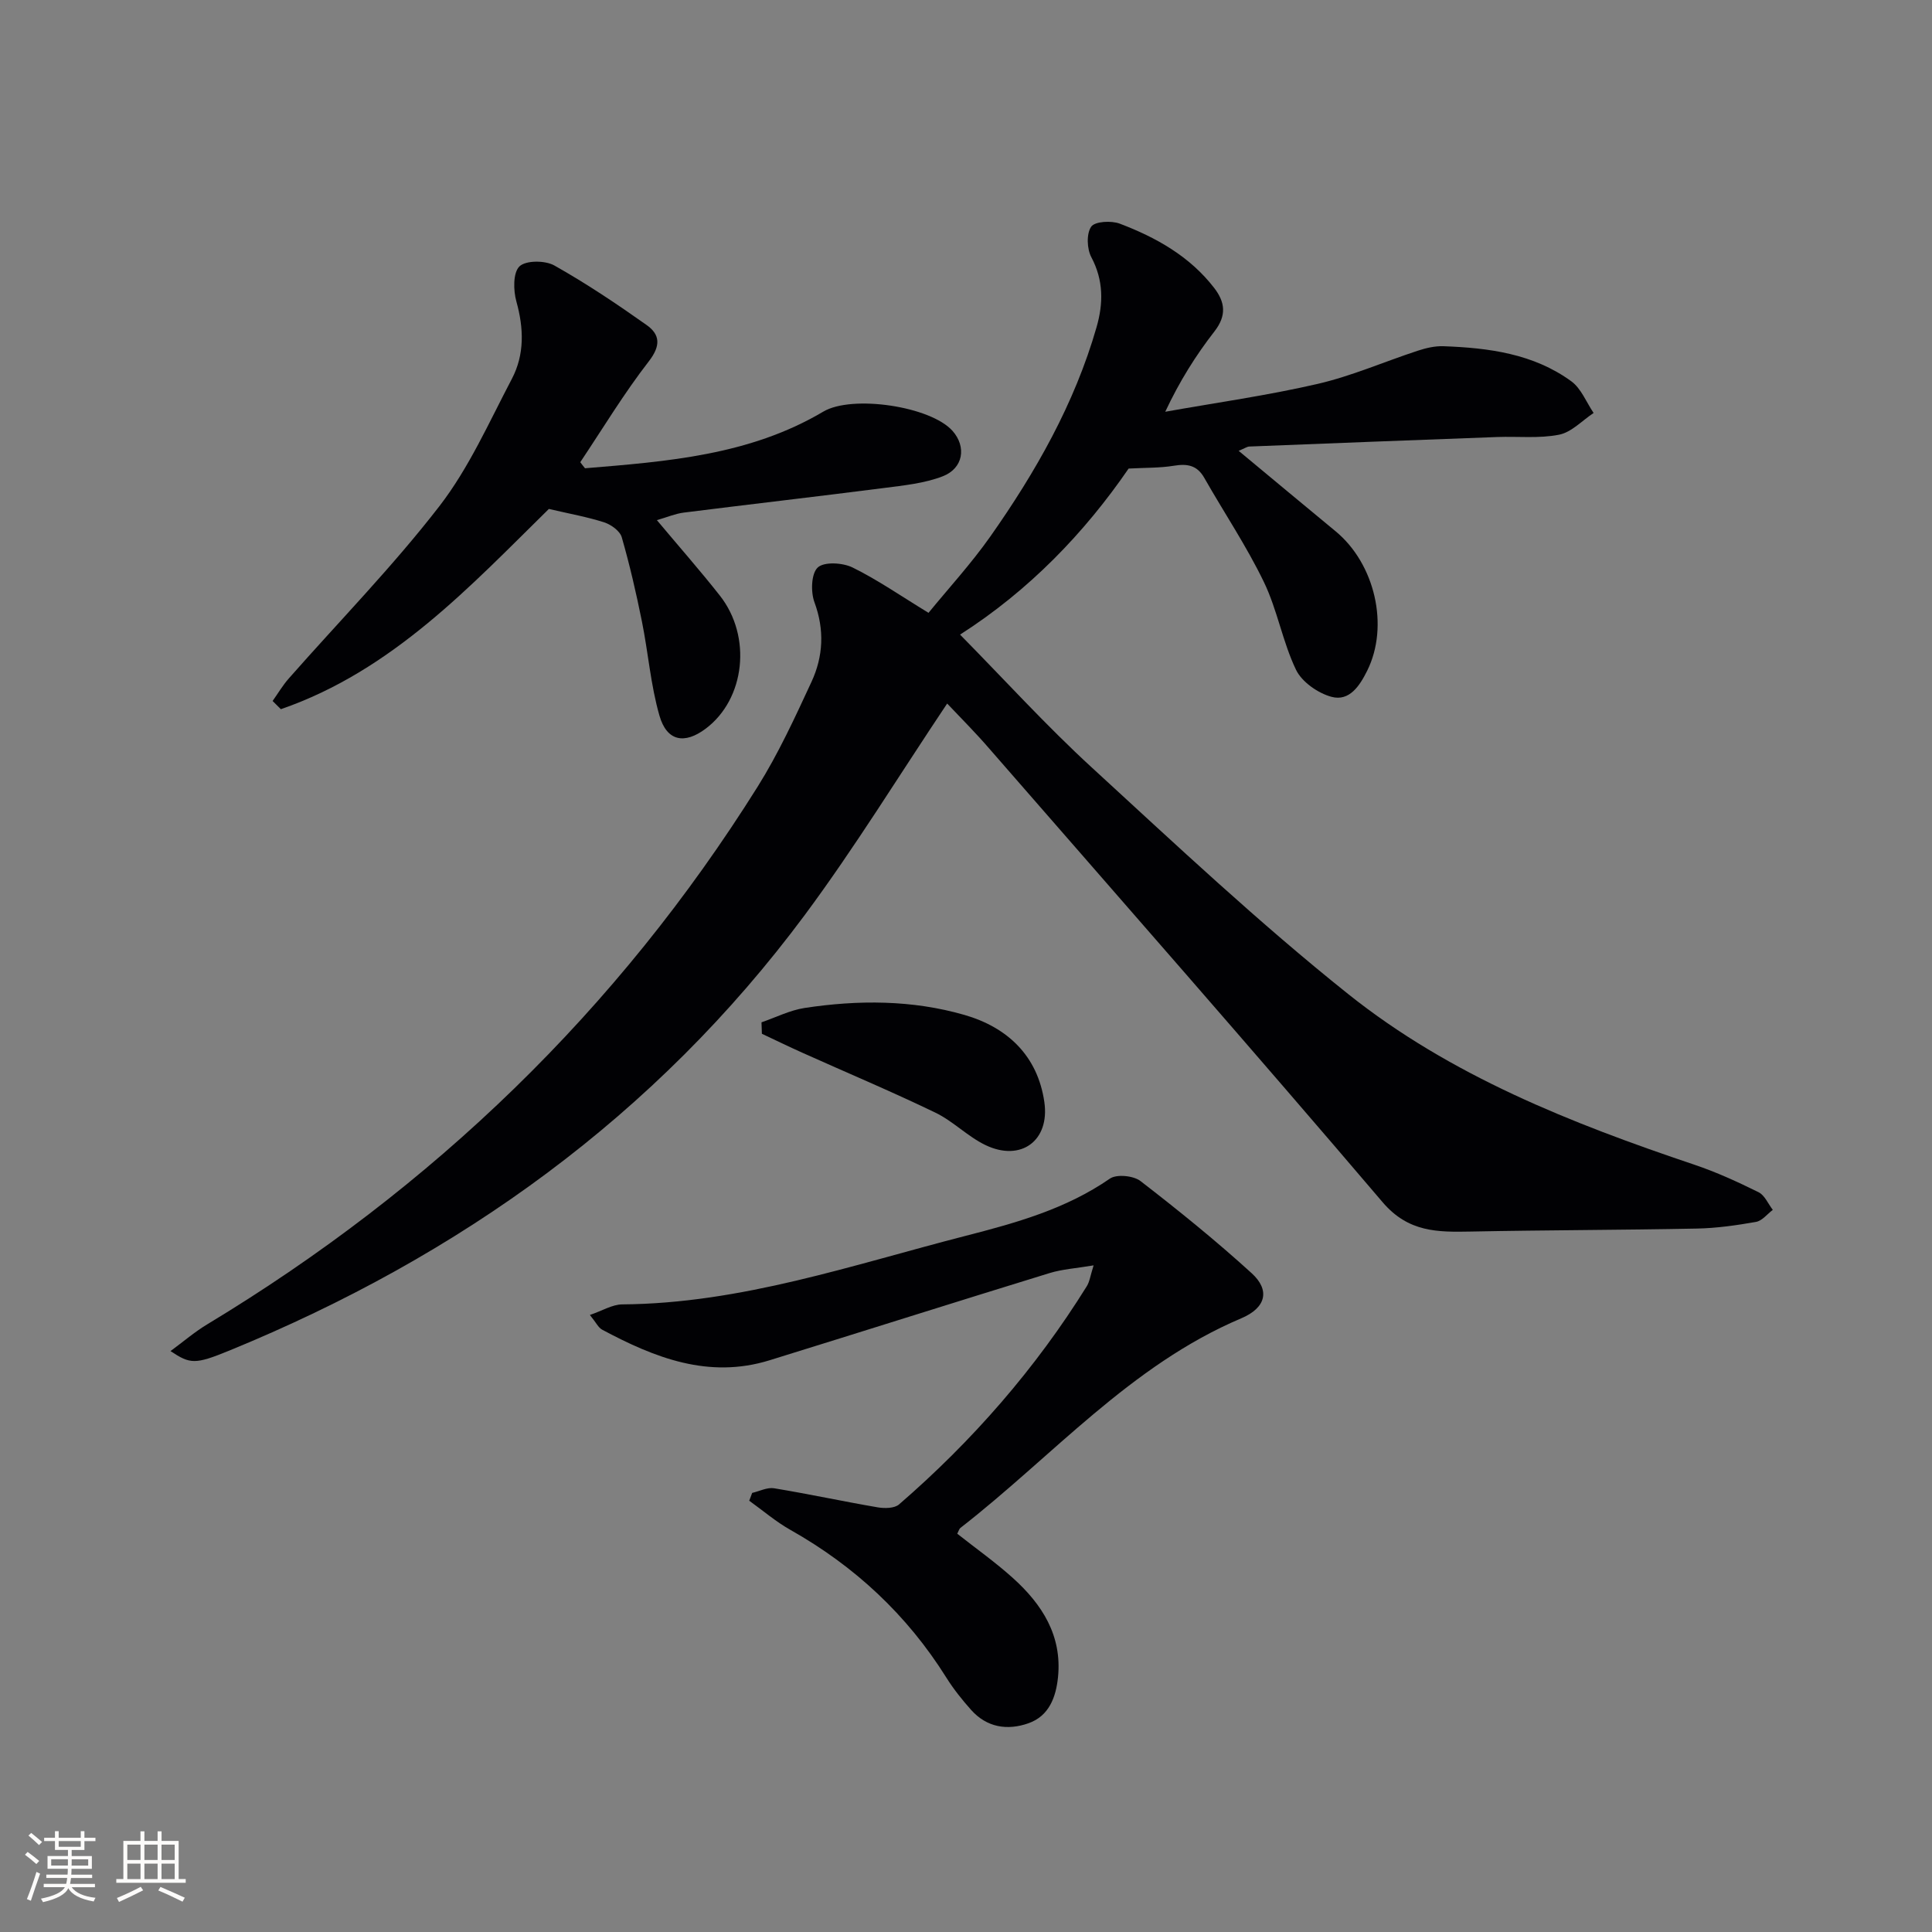
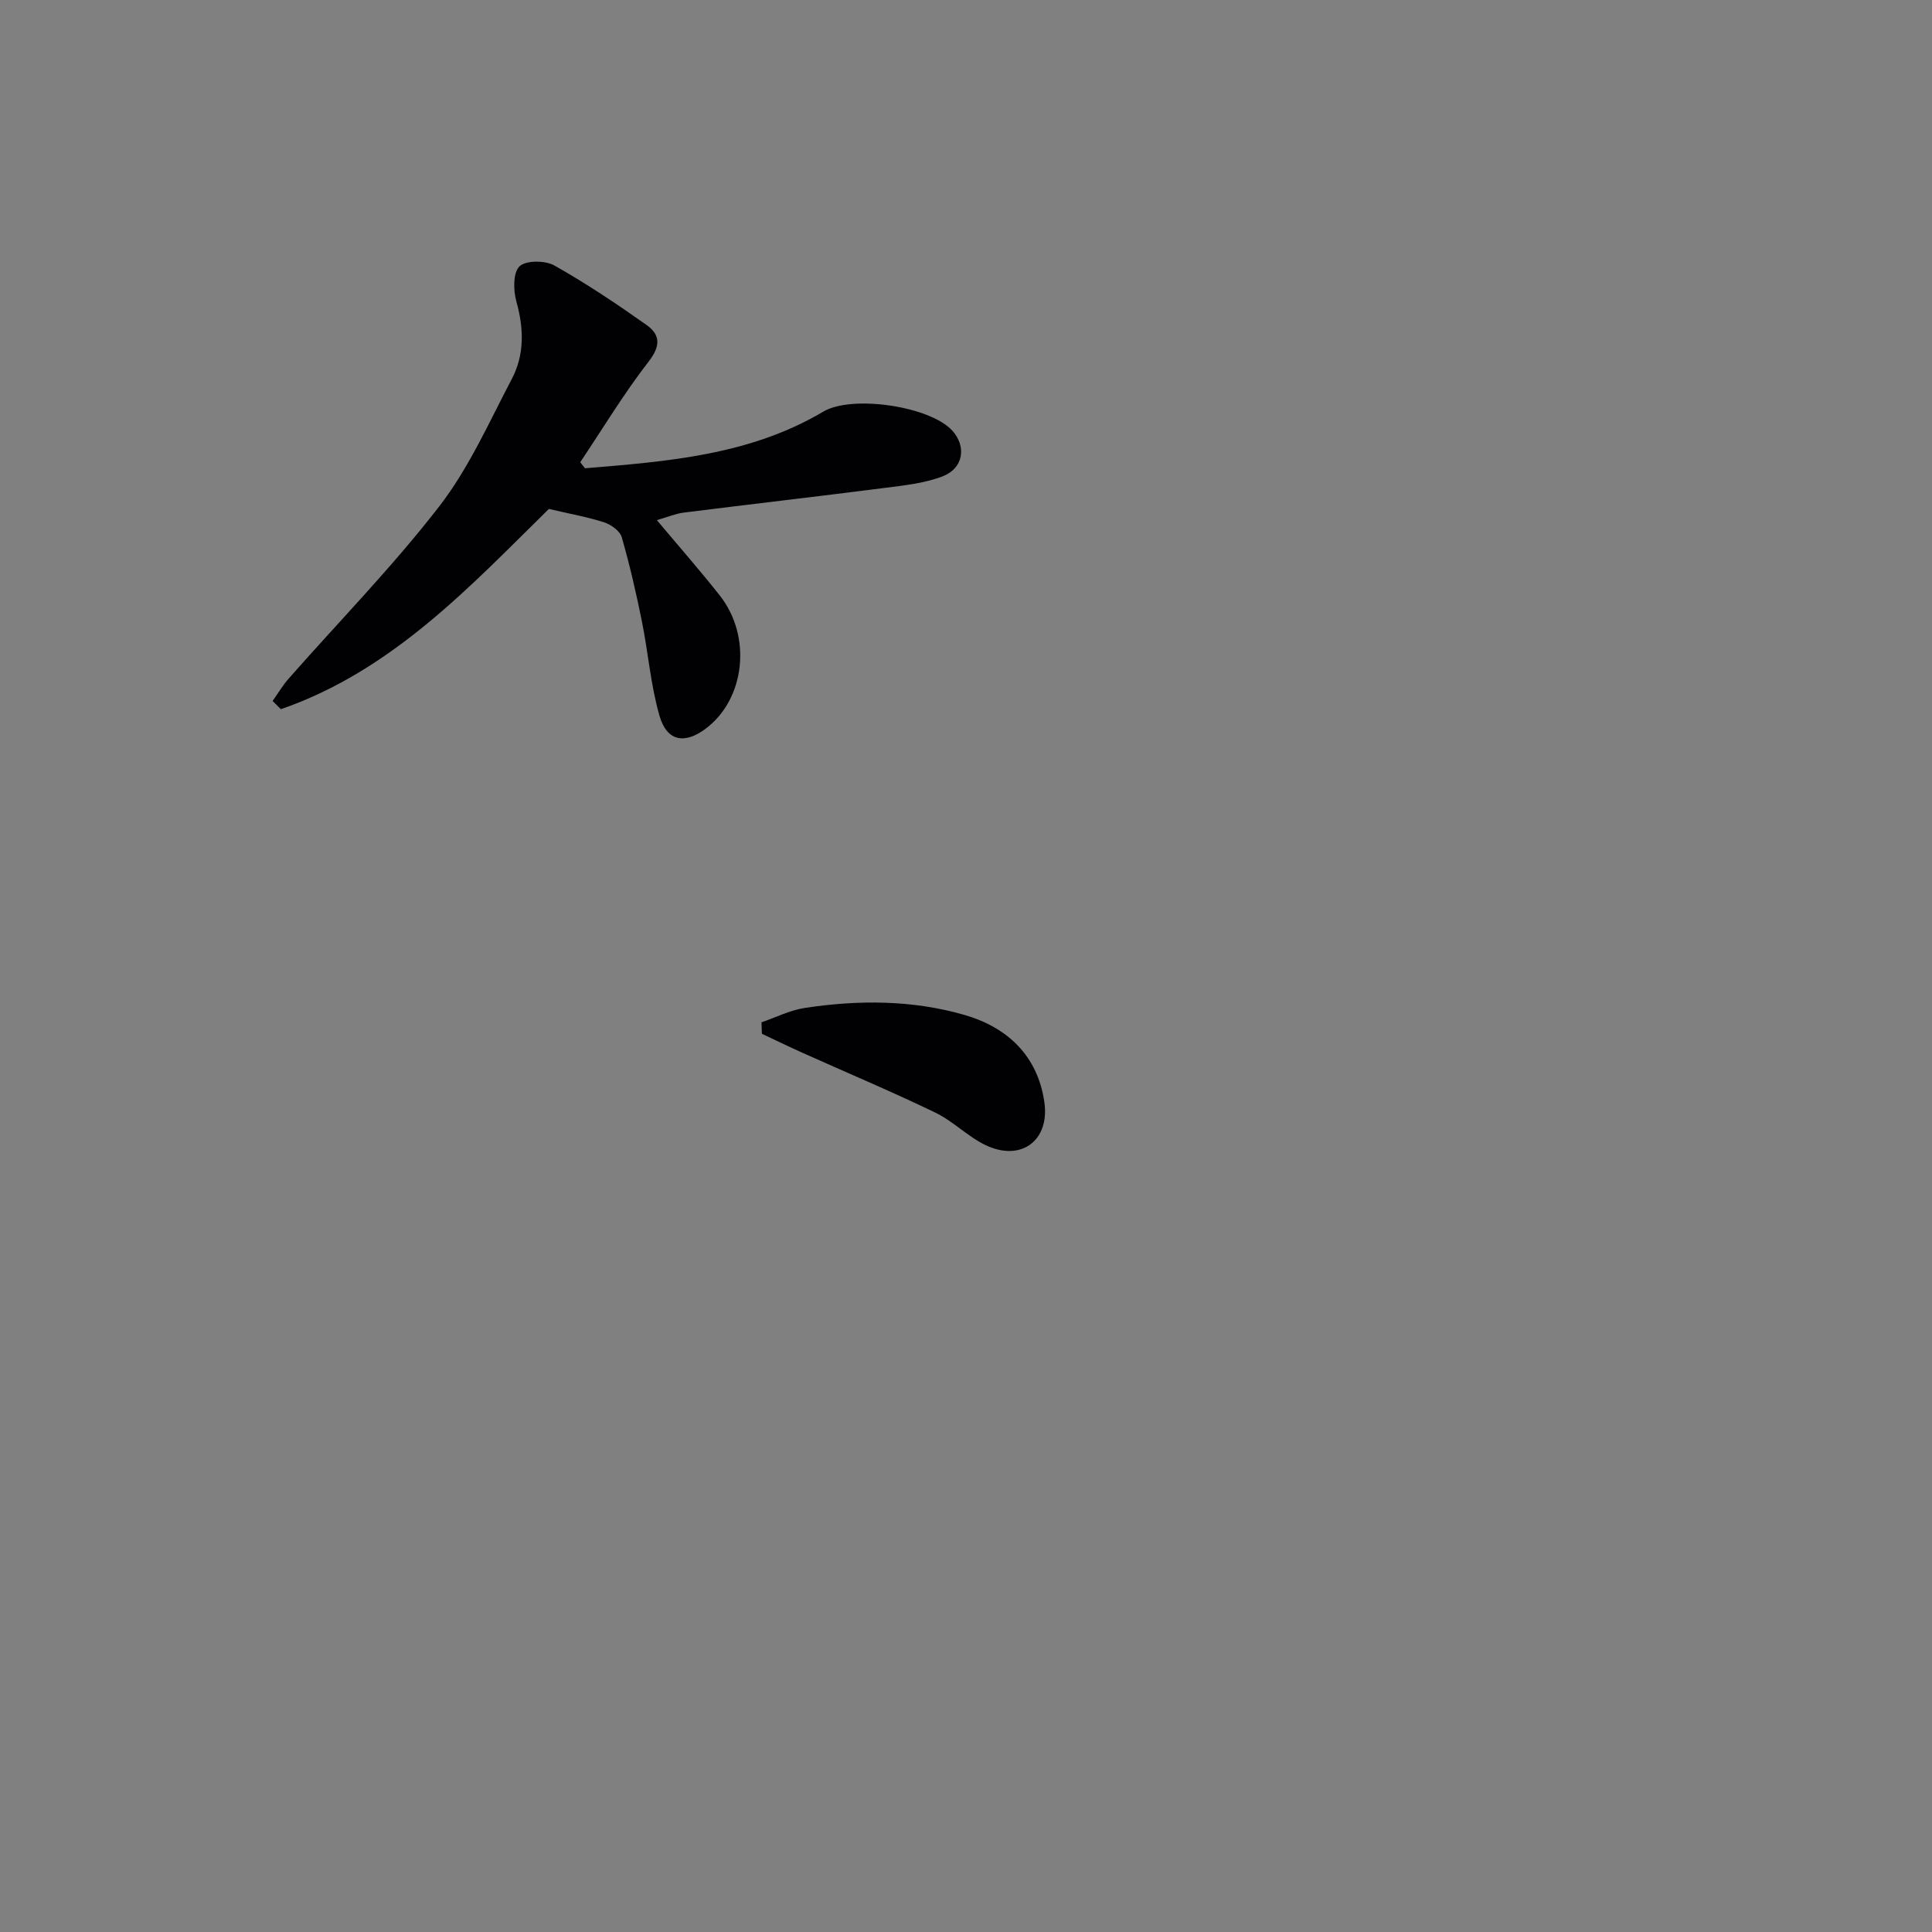
<svg xmlns="http://www.w3.org/2000/svg" enable-background="new 0 0 400 400" viewBox="0 0 400 400">
  <rect x="0" y="0" width="400" height="400" fill="#808080" stroke="none" />
  <g fill="#010104">
-     <path d="m196.1 145.66c-9.95 14.86-19.09 29.78-29.48 43.78-30.88 41.58-71.45 70.64-119.11 90.17-7.17 2.94-8.12 2.82-12.21.12 2.69-1.98 5.02-3.99 7.62-5.55 46.69-28.19 84.95-65.04 113.94-111.3 4.3-6.87 7.73-14.33 11.15-21.71 2.44-5.27 2.72-10.77.61-16.49-.79-2.14-.67-5.94.69-7.19 1.33-1.23 5.16-1 7.2 0 5.19 2.55 9.99 5.89 15.73 9.39 4.1-5.02 8.8-10.14 12.78-15.78 9.41-13.37 17.45-27.5 22.01-43.36 1.42-4.95 1.46-9.69-1.08-14.49-.92-1.73-1.04-4.86-.03-6.32.76-1.1 4.17-1.29 5.93-.62 7.52 2.86 14.47 6.75 19.53 13.3 2.28 2.96 2.61 5.71.07 8.99-3.85 4.95-7.21 10.28-10.2 16.65 10.52-1.88 21.12-3.36 31.52-5.76 7.06-1.63 13.82-4.6 20.74-6.87 1.7-.56 3.56-1 5.32-.94 9.39.34 18.66 1.55 26.49 7.26 2.05 1.49 3.11 4.34 4.62 6.56-2.37 1.57-4.57 3.99-7.15 4.5-4.14.82-8.53.32-12.81.48-17.11.63-34.22 1.29-51.33 1.97-.46.02-.9.35-2.2.89 6.93 5.75 13.47 11.21 20.04 16.63 8.21 6.76 11.16 19.65 6.58 28.88-1.55 3.12-3.68 6.42-7.4 5.42-2.81-.76-6.14-3.08-7.35-5.61-2.78-5.79-3.86-12.41-6.66-18.19-3.59-7.43-8.24-14.35-12.33-21.54-1.5-2.64-3.55-2.96-6.32-2.5-2.87.47-5.82.39-9.34.58-9.13 13.3-20.59 25.23-34.9 34.38 9.21 9.34 17.83 18.85 27.25 27.49 17.41 15.98 34.67 32.21 53.11 46.93 21.16 16.89 46.2 26.76 71.7 35.34 4.55 1.53 8.96 3.56 13.27 5.69 1.27.63 1.97 2.4 2.94 3.65-1.15.86-2.21 2.27-3.48 2.49-4.03.71-8.13 1.3-12.21 1.38-15.6.31-31.21.31-46.81.62-6.87.13-12.94.19-18.28-6.07-26.88-31.55-54.23-62.69-81.46-93.94-2.84-3.3-5.91-6.35-8.7-9.31z" />
-     <path d="m155.73 309.09c1.52-.35 3.11-1.19 4.53-.96 7.17 1.18 14.29 2.72 21.46 3.95 1.42.24 3.46.22 4.41-.6 15.19-13.14 28.27-28.12 38.89-45.2.57-.92.71-2.11 1.4-4.3-3.57.61-6.47.78-9.16 1.61-19.33 5.94-38.61 12.06-57.93 18.04-12.63 3.91-23.81-.53-34.67-6.34-.78-.42-1.23-1.44-2.53-3.04 2.61-.89 4.64-2.17 6.69-2.19 24.61-.18 47.64-8.17 71.06-14.18 10.46-2.69 20.81-5.56 29.91-11.86 1.39-.96 4.88-.62 6.33.5 7.89 6.09 15.66 12.38 23.03 19.09 3.82 3.48 3.03 7.14-2.18 9.34-22.96 9.73-39.04 28.56-58.13 43.39-.24.18-.32.56-.65 1.2 3.82 3.02 7.87 5.88 11.53 9.18 6.03 5.43 10.2 11.92 9.33 20.51-.42 4.12-1.83 8.04-6.11 9.55-4.36 1.54-8.63.89-11.89-2.77-1.87-2.1-3.65-4.33-5.14-6.71-8.13-12.97-18.95-23.04-32.26-30.55-3.02-1.7-5.7-4.01-8.53-6.04.2-.55.41-1.08.61-1.62z" />
    <path d="m121.12 96.95c17.02-1.41 34.07-2.68 49.34-11.73 5.96-3.53 22.23-1.11 26.76 4 2.9 3.28 2.25 7.74-2.06 9.4-3.79 1.46-8.02 1.88-12.11 2.41-13.82 1.77-27.67 3.36-41.5 5.1-1.73.22-3.4.94-5.55 1.56 4.58 5.47 8.95 10.43 13.03 15.61 6.69 8.49 5.24 21.44-2.92 27.56-4.38 3.29-8.05 2.63-9.58-2.7-1.82-6.33-2.32-13.02-3.63-19.51-1.18-5.85-2.52-11.68-4.17-17.41-.37-1.3-2.19-2.62-3.61-3.08-3.51-1.14-7.18-1.78-11.48-2.79-16.13 15.84-32.35 33.47-55.49 41.46-.57-.57-1.14-1.13-1.71-1.7 1.11-1.56 2.09-3.23 3.35-4.66 10.44-11.86 21.54-23.2 31.18-35.67 6.12-7.92 10.29-17.39 15-26.35 2.65-5.05 2.49-10.47.94-16.03-.64-2.3-.71-5.96.64-7.27 1.32-1.27 5.3-1.26 7.21-.19 6.6 3.71 12.92 7.95 19.11 12.33 2.8 1.98 2.97 4.28.46 7.52-5.15 6.64-9.51 13.88-14.19 20.88.3.42.64.84.98 1.26z" />
    <path d="m157.66 211.66c2.97-1.02 5.87-2.5 8.92-2.97 11.1-1.69 22.29-1.68 33.1 1.44 8.87 2.56 15.15 8.43 16.54 18.03 1.16 8.02-4.85 12.42-12.16 8.93-3.7-1.77-6.71-4.95-10.4-6.73-9.08-4.38-18.38-8.29-27.58-12.42-2.8-1.26-5.56-2.6-8.34-3.91-.03-.79-.05-1.58-.08-2.37z" />
  </g>
-   <path d="m5.17 384 .55-.58c.85.61 1.65 1.24 2.4 1.87l-.59.64c-.83-.73-1.62-1.38-2.36-1.93m1.22 9.53-.82-.34c.71-1.76 1.37-3.64 1.98-5.63.24.13.5.25.76.36-.6 1.67-1.24 3.54-1.92 5.61m-.5-13.5.57-.54c.56.44 1.31 1.06 2.26 1.87l-.64.64c-.68-.66-1.41-1.32-2.19-1.97m3.25.46h2.24v-1.36h.77v1.36h4.57v-1.36h.76v1.36h2.28v.69h-2.28v1.84h-2.64v1.26h4.18v2.64h-4.21c0 .45-.02.86-.05 1.21h4.32v.69h-4.38c-.04.34-.1.75-.19 1.22h5.15v.69h-4.82c.87 1.19 2.51 1.92 4.93 2.19-.17.31-.3.57-.37.76-2.77-.49-4.52-1.41-5.26-2.76-.56 1.26-2.3 2.23-5.24 2.9-.12-.25-.26-.48-.43-.72 2.73-.55 4.38-1.34 4.96-2.38h-4.38v-.69h4.65c.1-.38.17-.79.21-1.22h-4.32v-.69h4.4c.03-.34.05-.75.05-1.21h-4.2v-2.64h4.23v-1.26h-2.69v-1.84h-2.24zm1.46 4.46v1.29h3.45c.01-.4.02-.57.01-.53v-.32-.45h-3.46zm1.55-2.59h4.57v-1.19h-4.57zm6.11 2.59h-3.42v.77c-.01.19-.01.37-.02.53h3.44z" fill="#fcfbfa" />
-   <path d="m32.63 379.16h.82v1.98h3.54v7.89h1.46v.78h-14.37v-.78h1.46v-7.89h3.54v-1.98h.82v1.98h2.73zm-3.49 11.48.5.73c-1.61.82-3.28 1.63-5 2.41-.13-.27-.28-.55-.44-.82 1.75-.72 3.4-1.49 4.94-2.32m-2.78-5.55h2.73v-3.18h-2.73zm0 3.95h2.73v-3.2h-2.73zm3.54-3.95h2.73v-3.18h-2.73zm0 3.95h2.73v-3.2h-2.73zm7.89 4.68c-1.84-.92-3.51-1.7-5.02-2.32l.45-.73c1.89.8 3.57 1.55 5.04 2.23zm-1.62-11.81h-2.73v3.18h2.73zm-2.73 7.13h2.73v-3.2h-2.73z" fill="#fcfbfa" />
</svg>